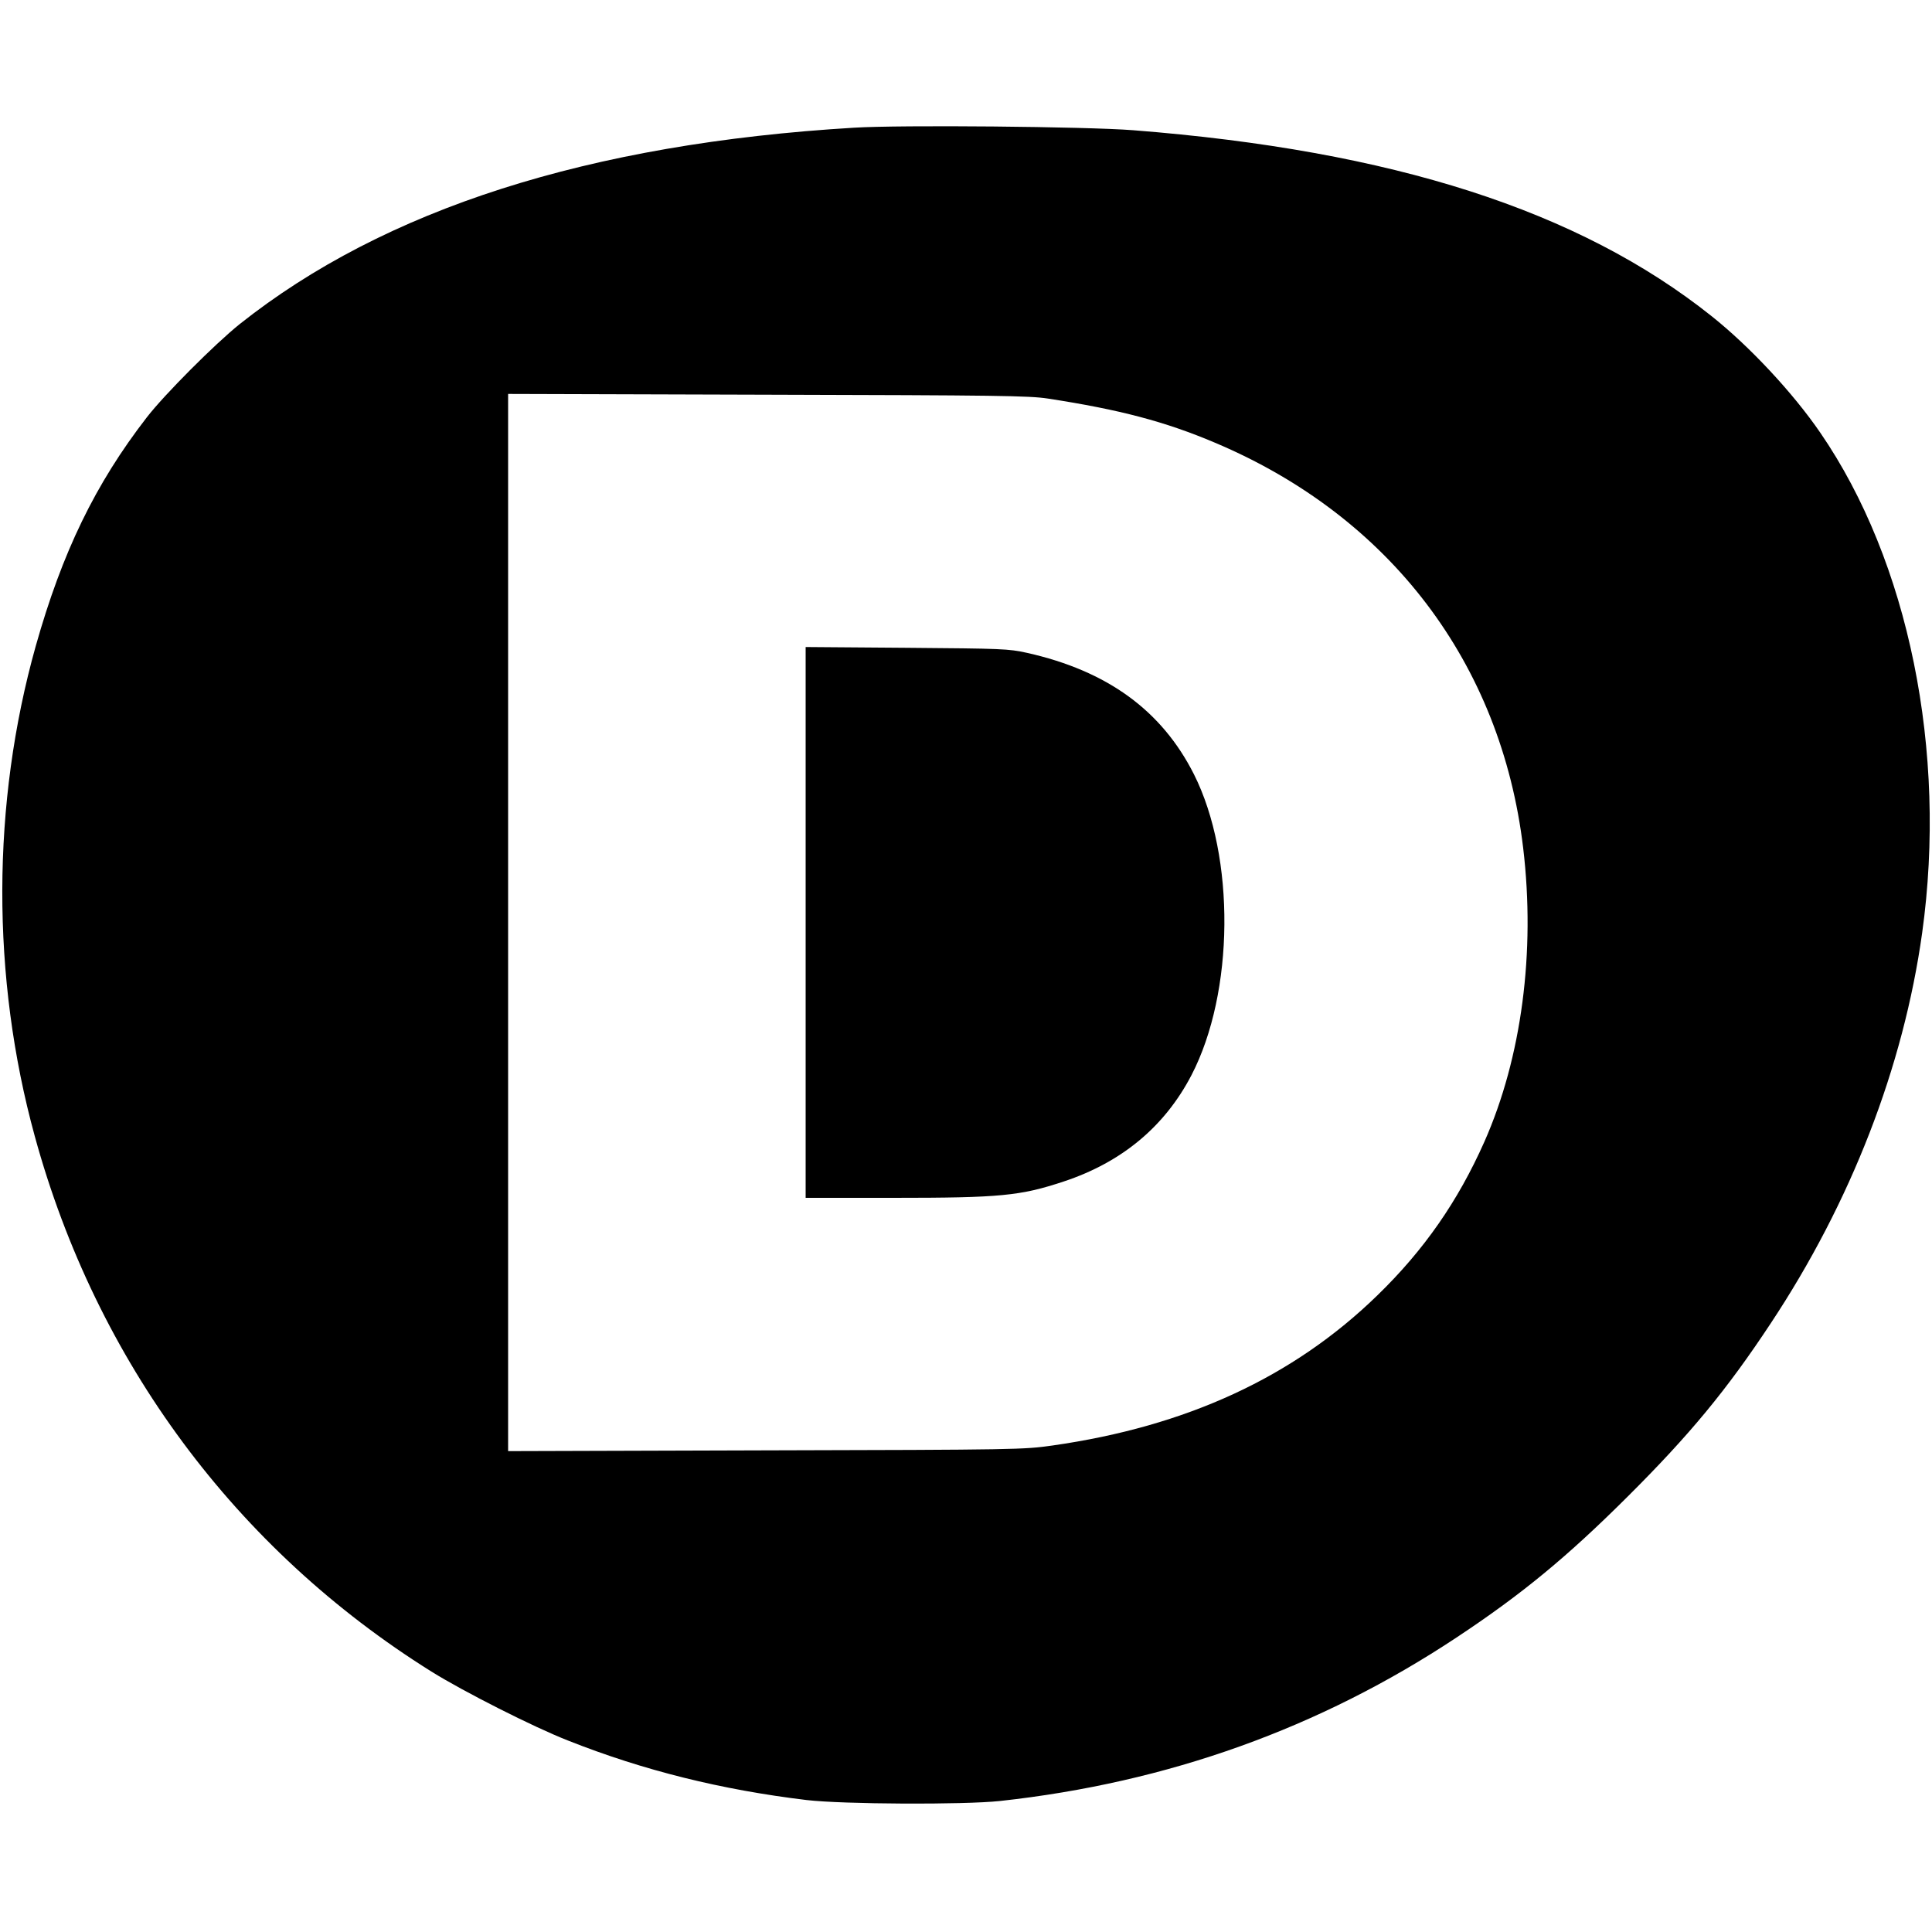
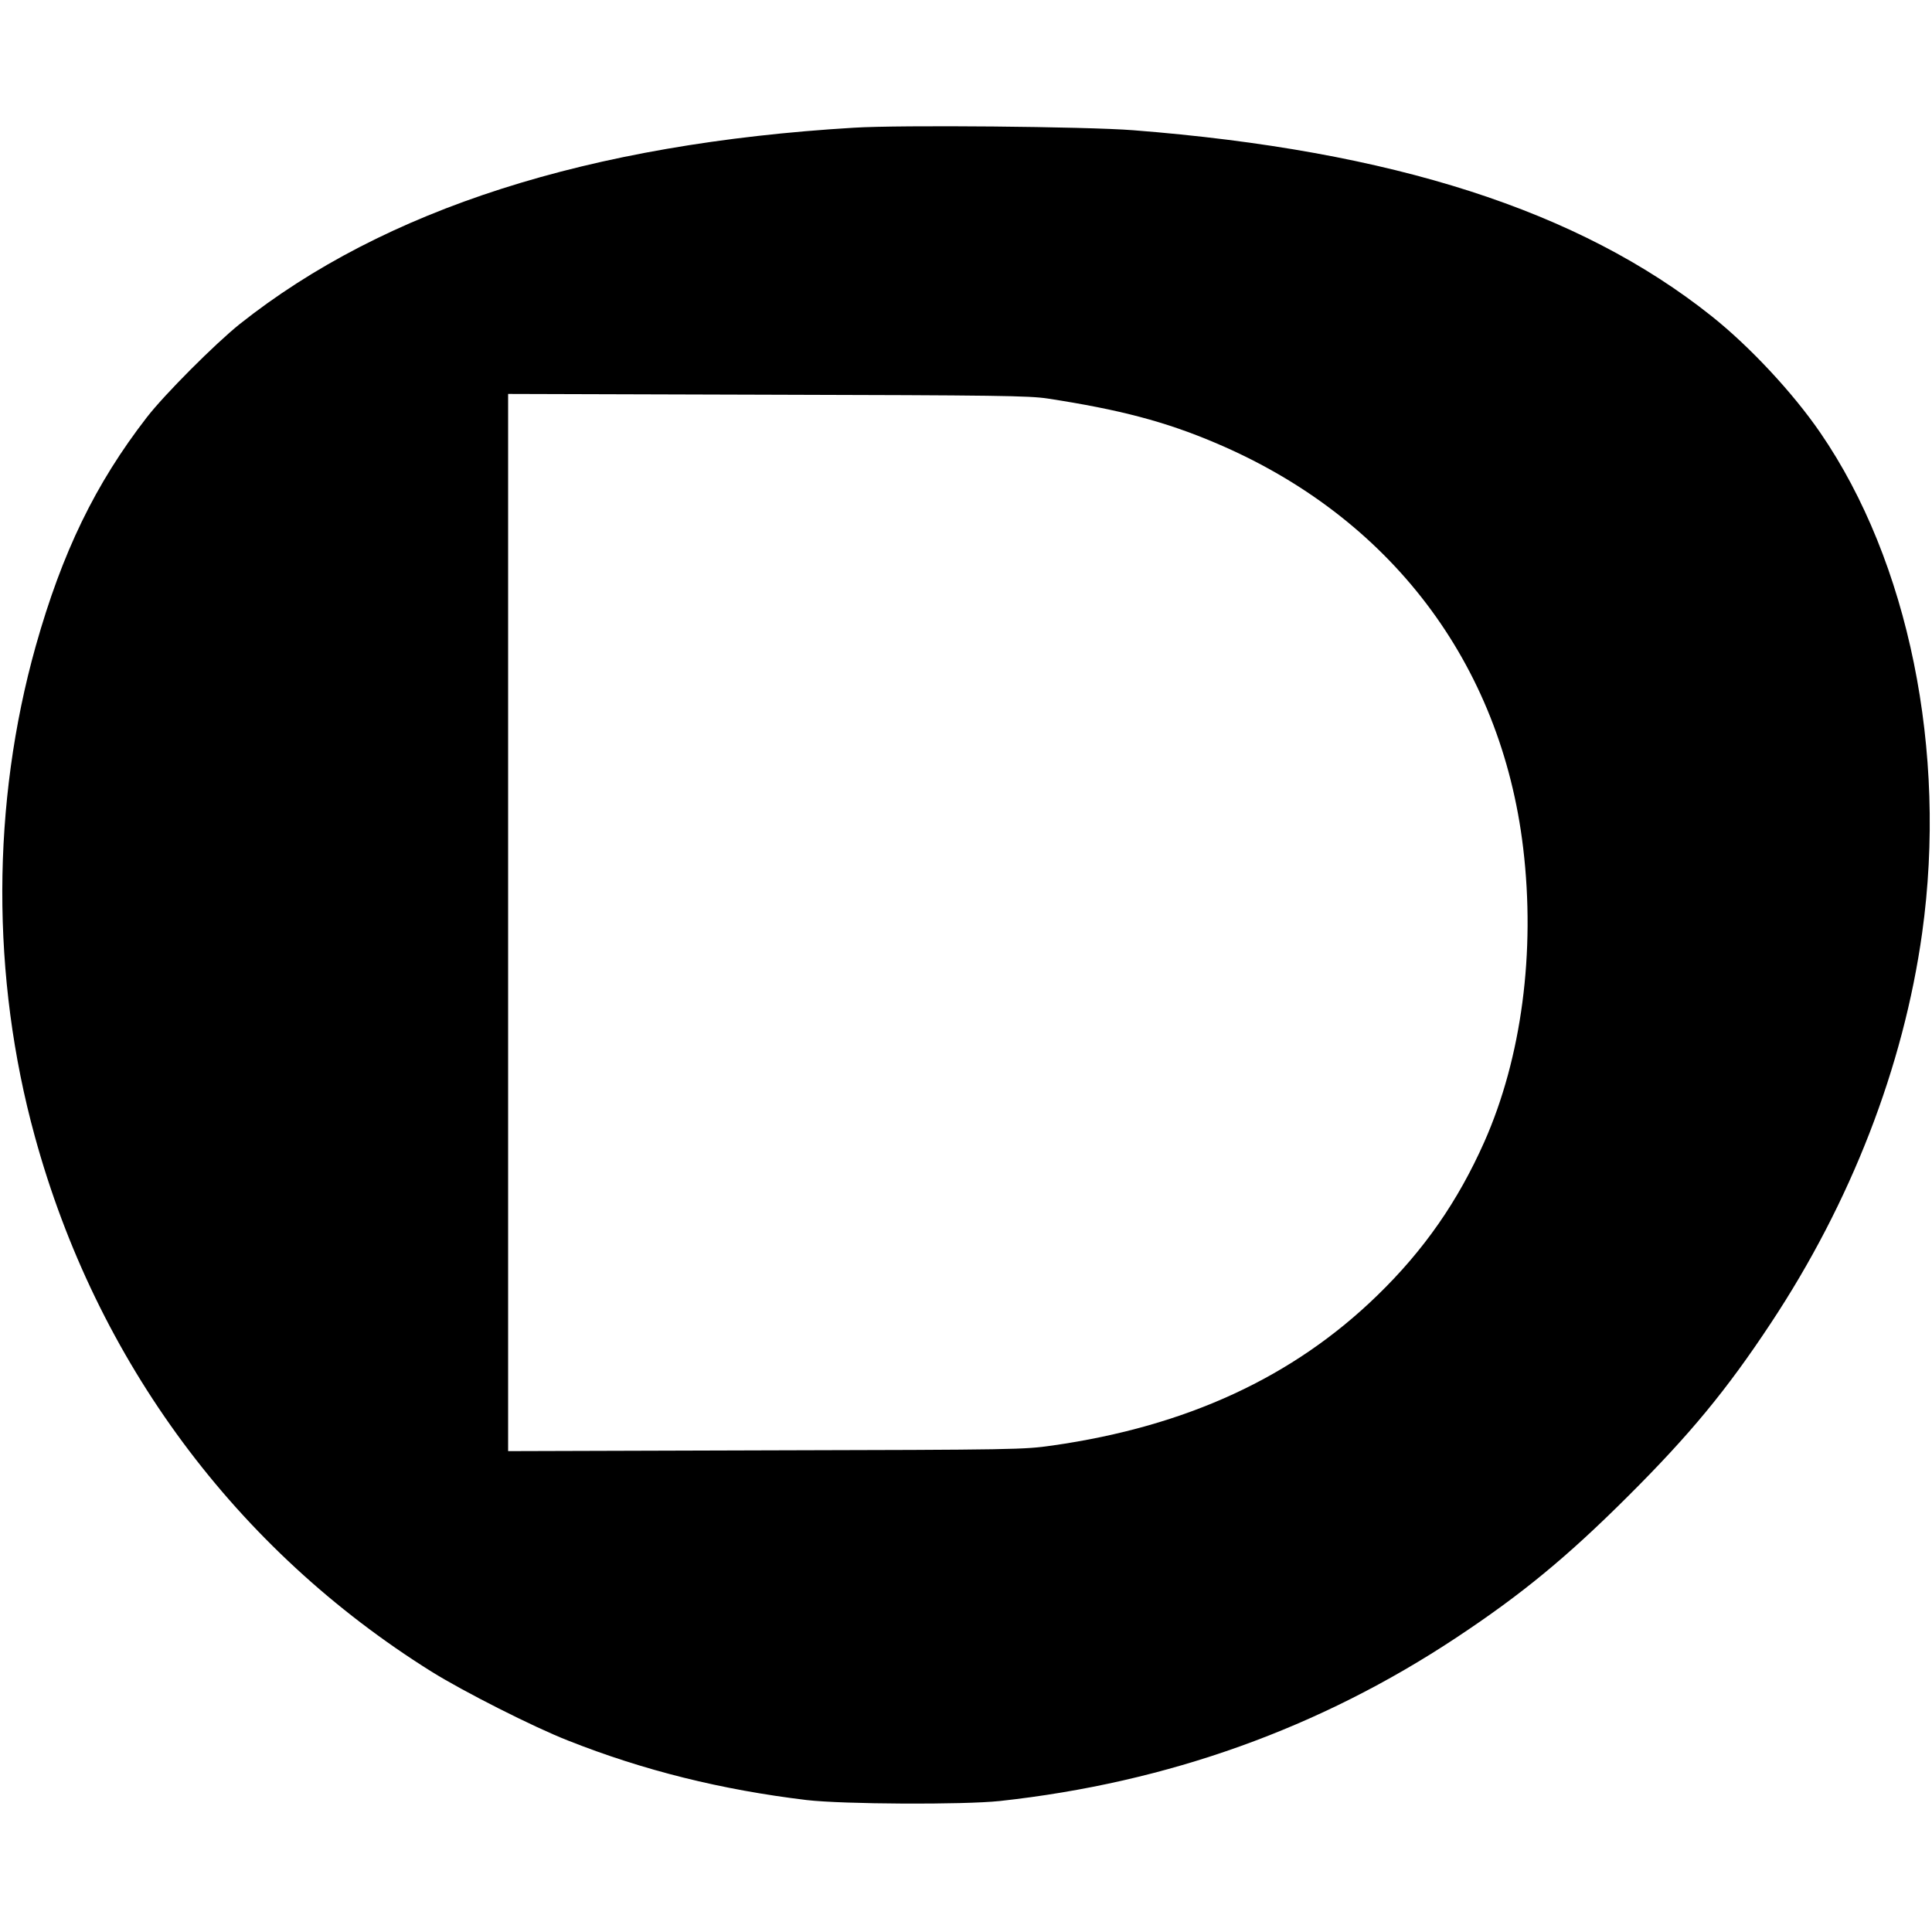
<svg xmlns="http://www.w3.org/2000/svg" version="1.0" width="1000pt" height="1000pt" viewBox="0 0 1000 1000" preserveAspectRatio="xMidYMid meet">
  <g transform="translate(0,1000) scale(0.1,-0.1)" fill="#000000" stroke="none">
    <path d="M4420 9339 c-1371 -82 -2430 -421 -3180 -1017 -126 -101 -388 -363 -480 -482 -267 -345 -438 -698 -575 -1184 -229 -815 -231 -1714 -5 -2537 319 -1165 1041 -2138 2053 -2771 165 -103 528 -287 707 -357 391 -155 795 -255 1235 -308 189 -22 811 -25 1000 -5 870 95 1656 377 2365 847 338 224 572 417 886 730 321 320 511 550 739 895 416 628 687 1327 784 2021 131 940 -70 1924 -527 2589 -141 206 -366 447 -562 603 -687 548 -1653 858 -2995 963 -243 19 -1206 28 -1445 13z m1004 -1402 c371 -57 607 -119 866 -229 904 -382 1480 -1140 1594 -2098 64 -538 -8 -1084 -201 -1520 -137 -308 -312 -560 -554 -795 -435 -423 -987 -678 -1682 -777 -149 -21 -179 -22 -1484 -25 l-1333 -4 0 2736 0 2736 1343 -4 c1190 -3 1354 -5 1451 -20z" />
-     <path d="M4170 5226 l0 -1426 453 0 c555 0 658 10 884 85 301 100 522 285 660 550 222 428 228 1129 13 1557 -167 331 -449 536 -865 629 -95 21 -127 22 -622 26 l-523 4 0 -1425z" />
  </g>
</svg>